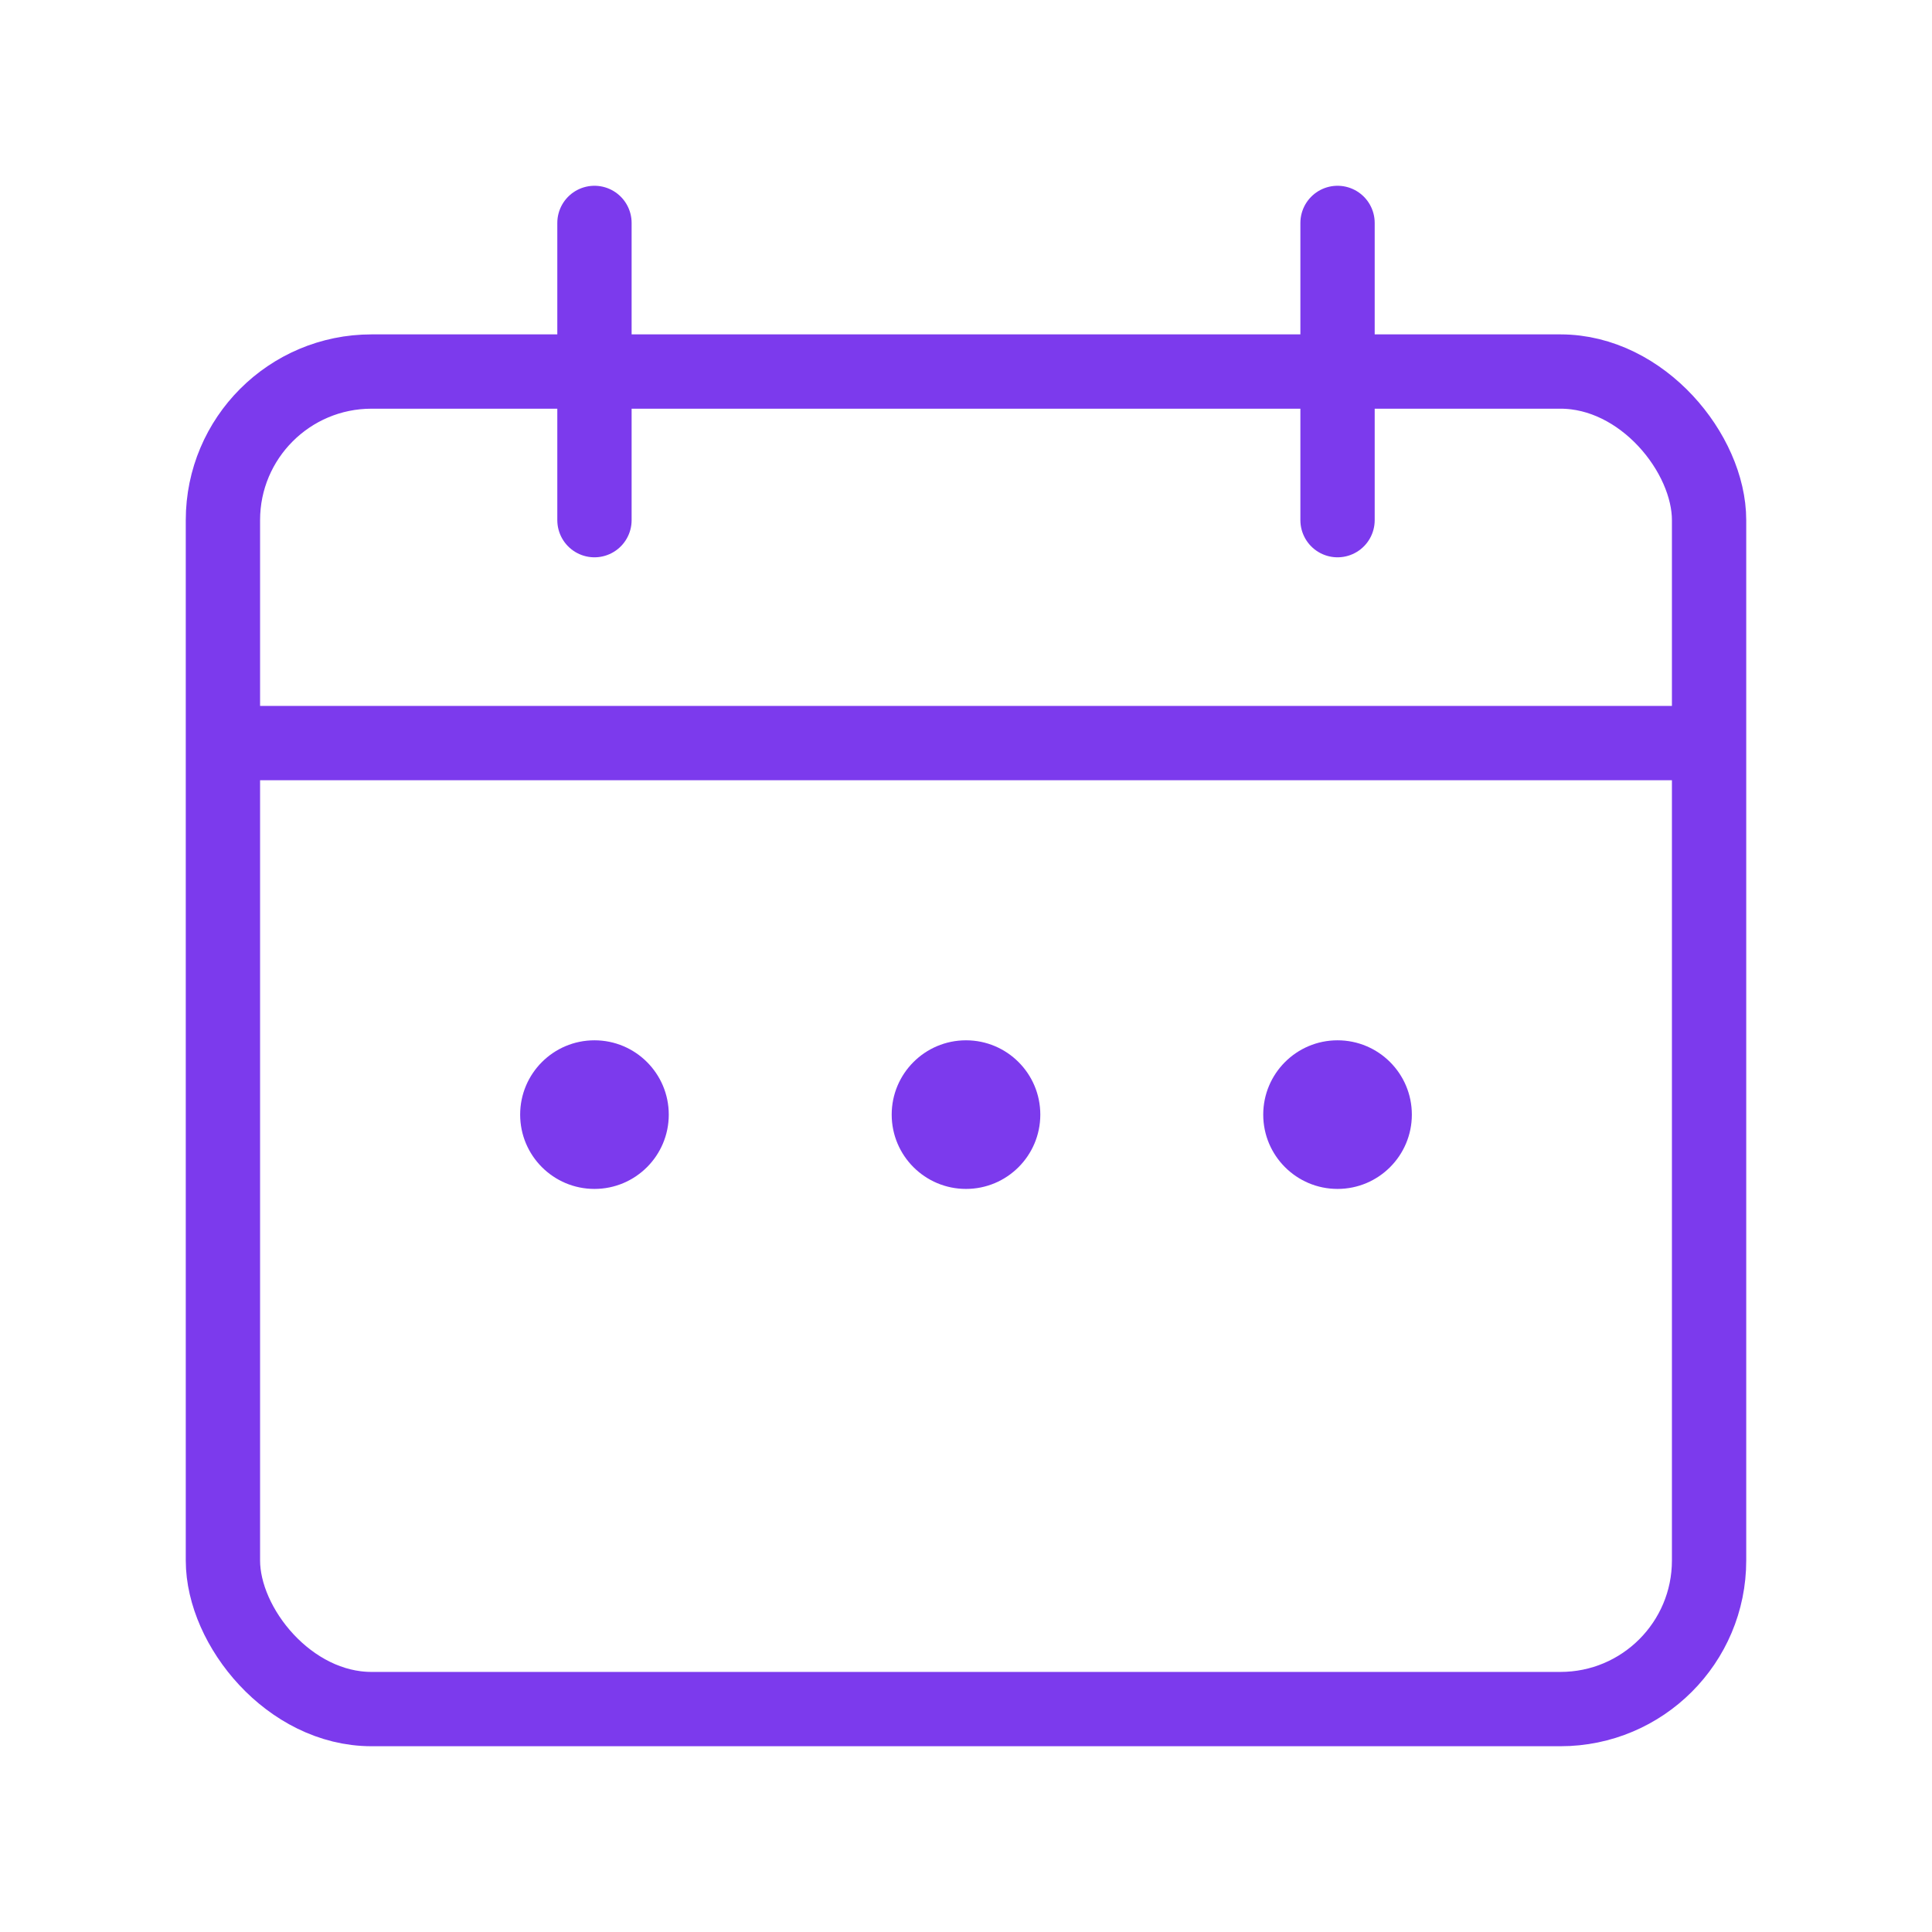
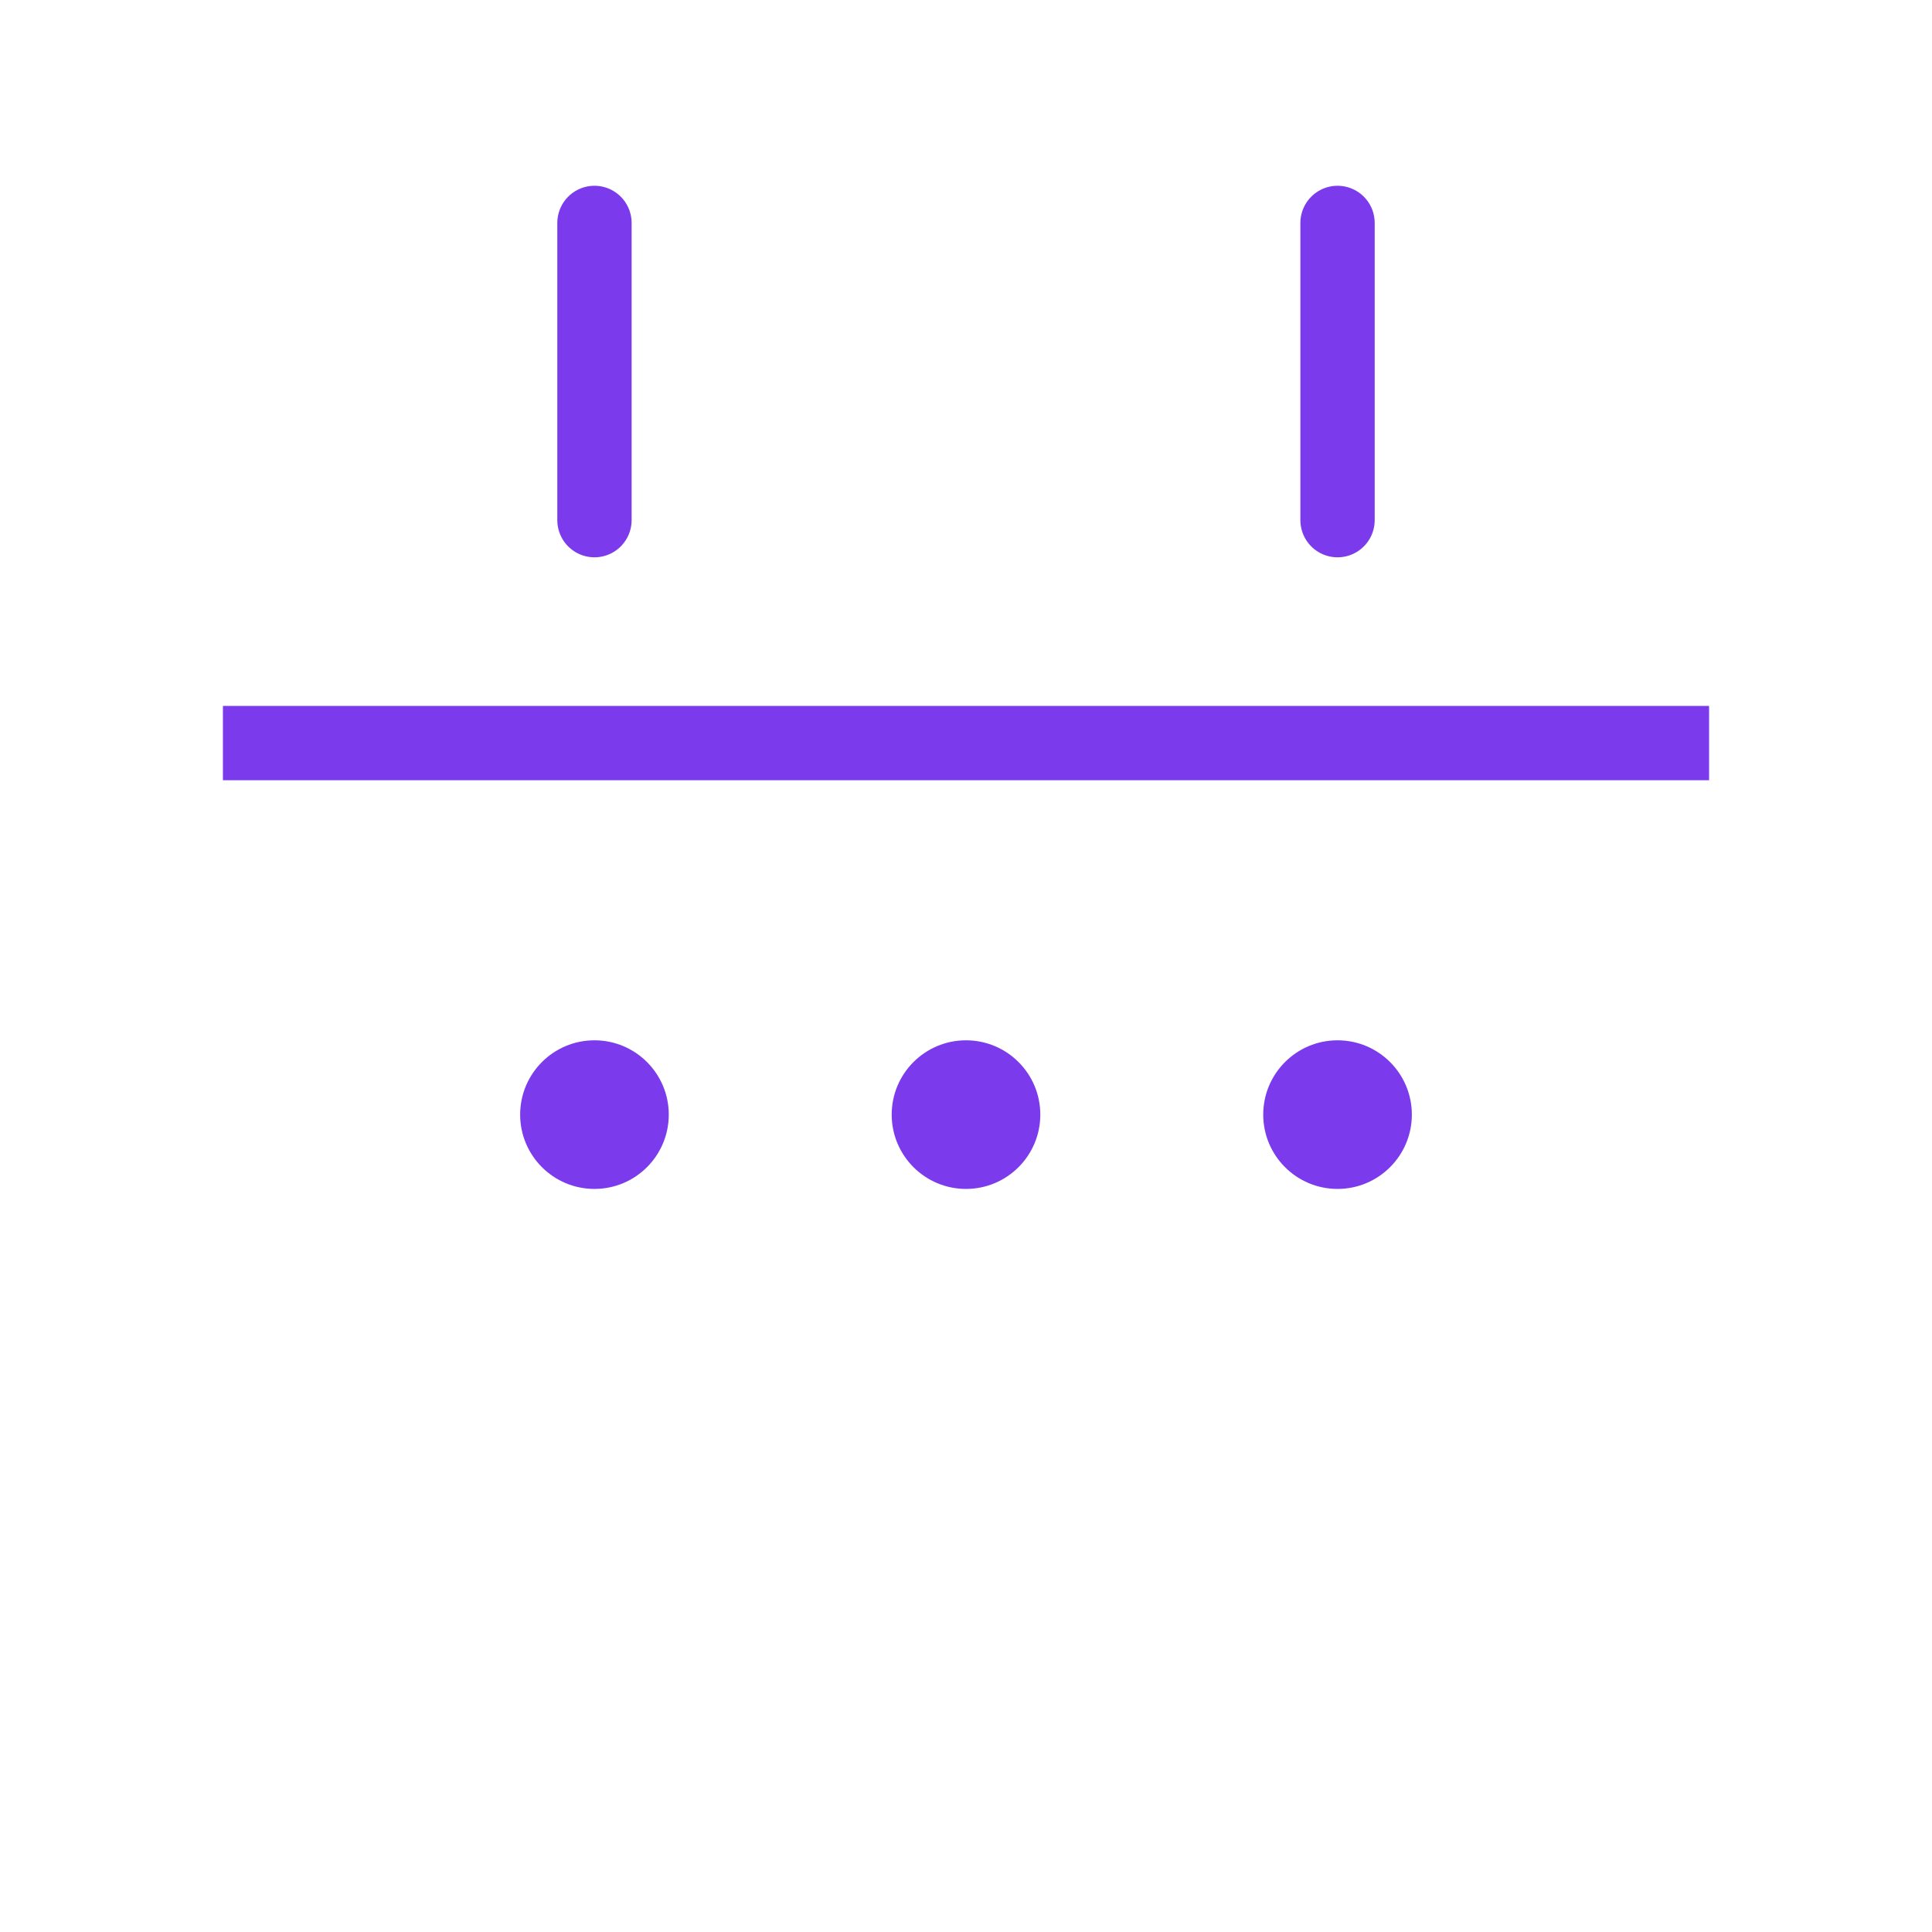
<svg xmlns="http://www.w3.org/2000/svg" width="52" height="52" viewBox="0 0 52 52" fill="none">
-   <rect x="6" y="10" width="40" height="36" rx="4" stroke="#7c3aed" stroke-width="2" />
  <path d="M6 20H46" stroke="#7c3aed" stroke-width="2" />
  <path d="M16 6V14" stroke="#7c3aed" stroke-width="2" stroke-linecap="round" />
  <path d="M36 6V14" stroke="#7c3aed" stroke-width="2" stroke-linecap="round" />
  <circle cx="16" cy="30" r="2" fill="#7c3aed" />
  <circle cx="26" cy="30" r="2" fill="#7c3aed" />
  <circle cx="36" cy="30" r="2" fill="#7c3aed" />
</svg>